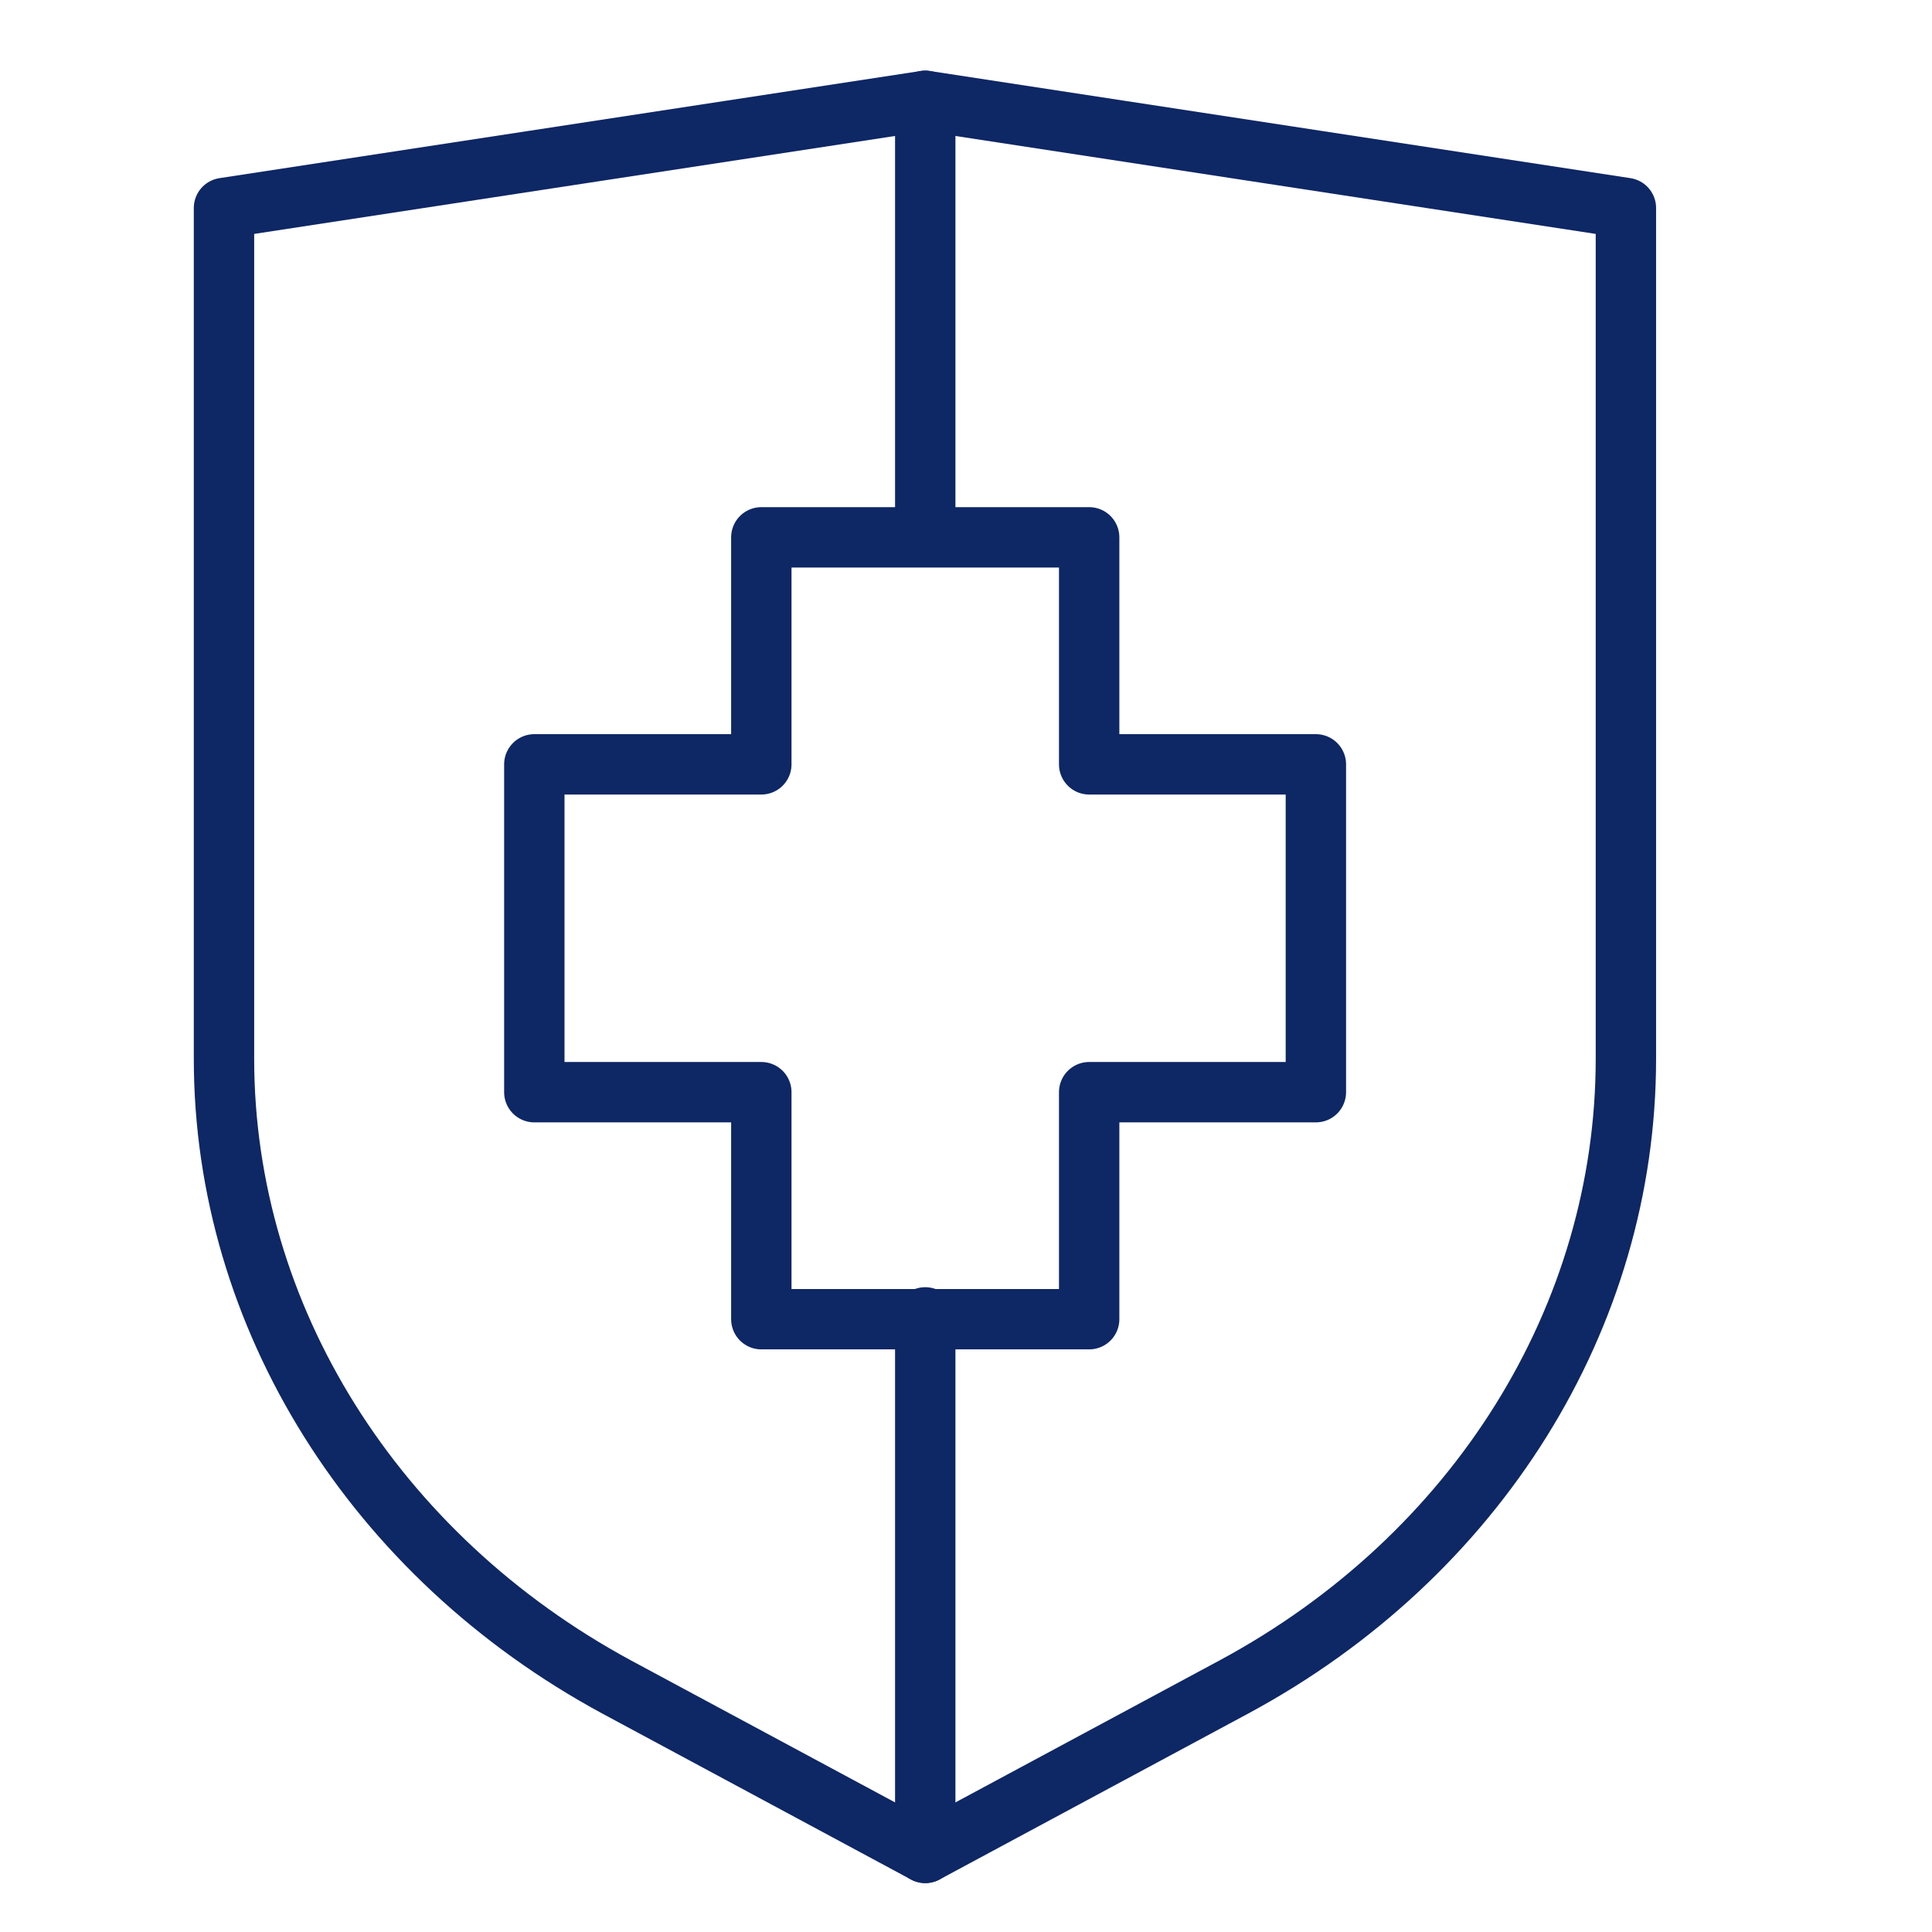
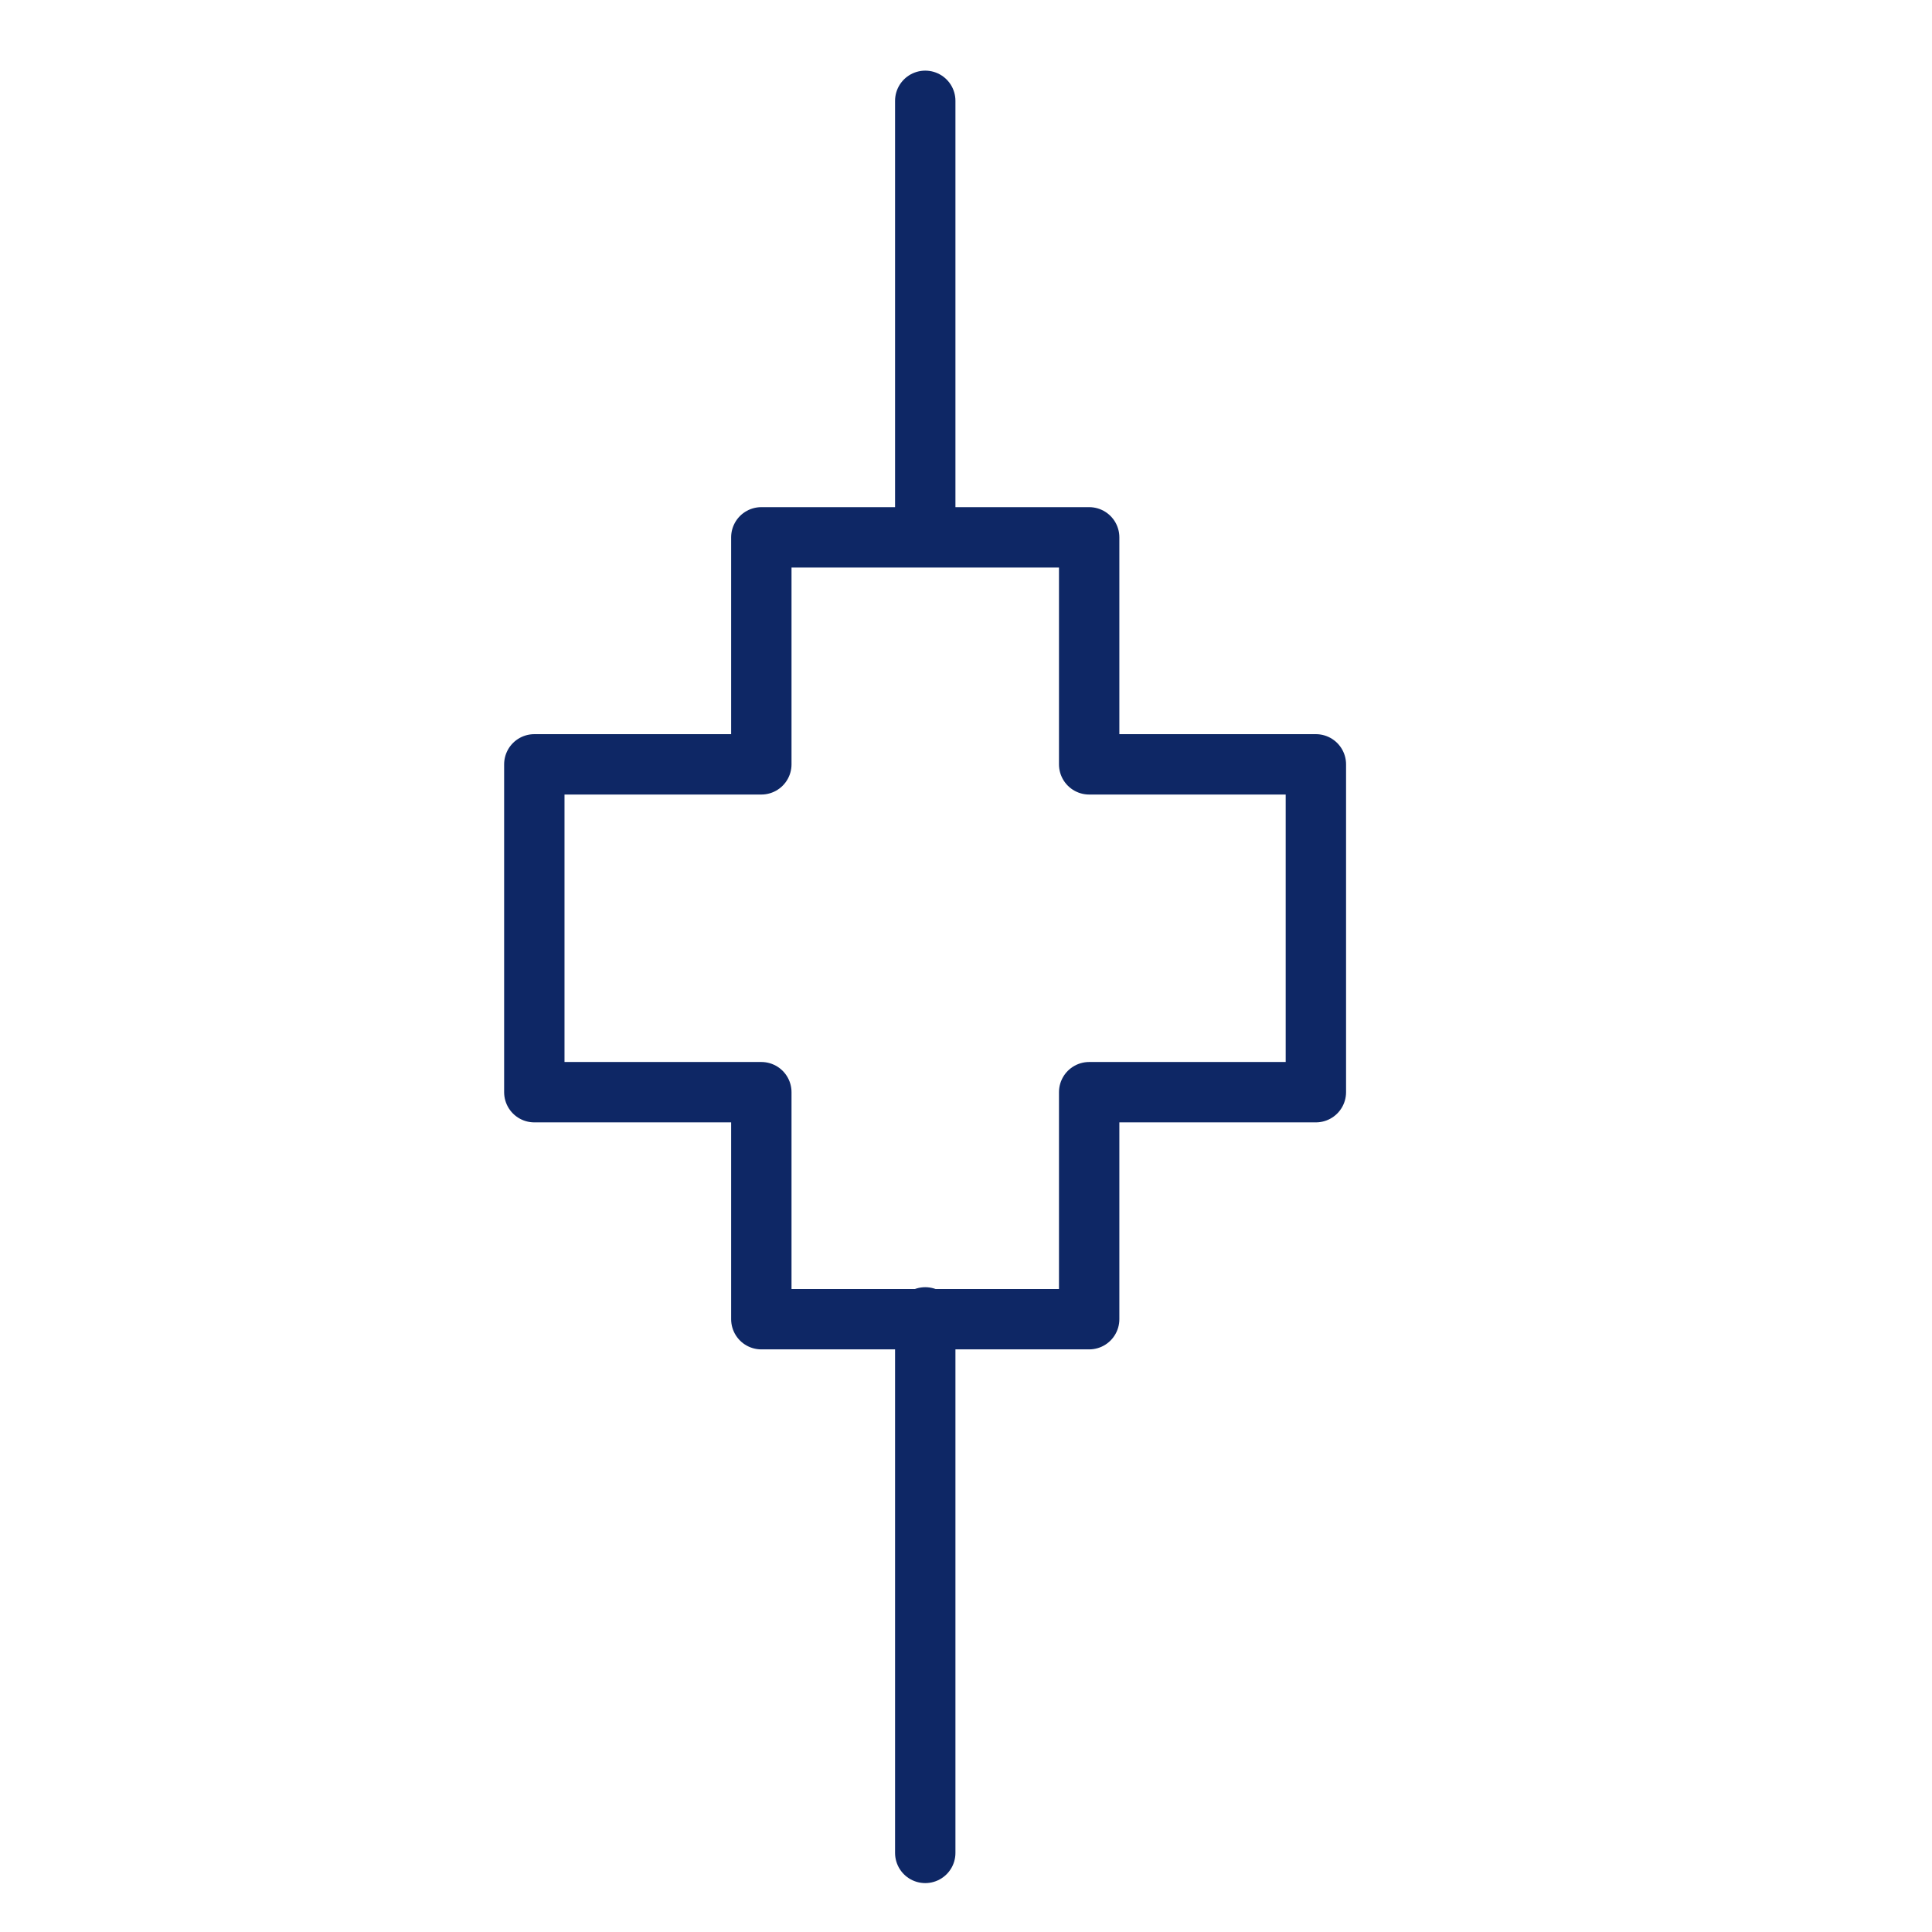
<svg xmlns="http://www.w3.org/2000/svg" id="Layer_1" data-name="Layer 1" viewBox="0 0 64 64">
  <defs>
    <style>.cls-1{fill:none;stroke:#0e2765;stroke-linecap:round;stroke-linejoin:round;stroke-width:2px;}</style>
  </defs>
  <polygon class="cls-1" points="43.59 25.32 36.08 25.32 36.08 17.8 25.22 17.8 25.22 25.32 17.7 25.32 17.7 36.18 25.22 36.18 25.22 43.7 36.08 43.7 36.08 36.18 43.59 36.18 43.59 25.32" />
-   <path class="cls-1" d="M40.88,55.88l-10.23,5.5-10.23-5.5c-8-4.33-13-12.25-13-20.81V6.89L30.65,3.34,53.86,6.89V35.07C53.86,43.63,48.92,51.55,40.88,55.88Z" />
  <line class="cls-1" x1="30.65" y1="43.64" x2="30.65" y2="61.38" />
  <line class="cls-1" x1="30.65" y1="3.34" x2="30.65" y2="17.75" />
</svg>